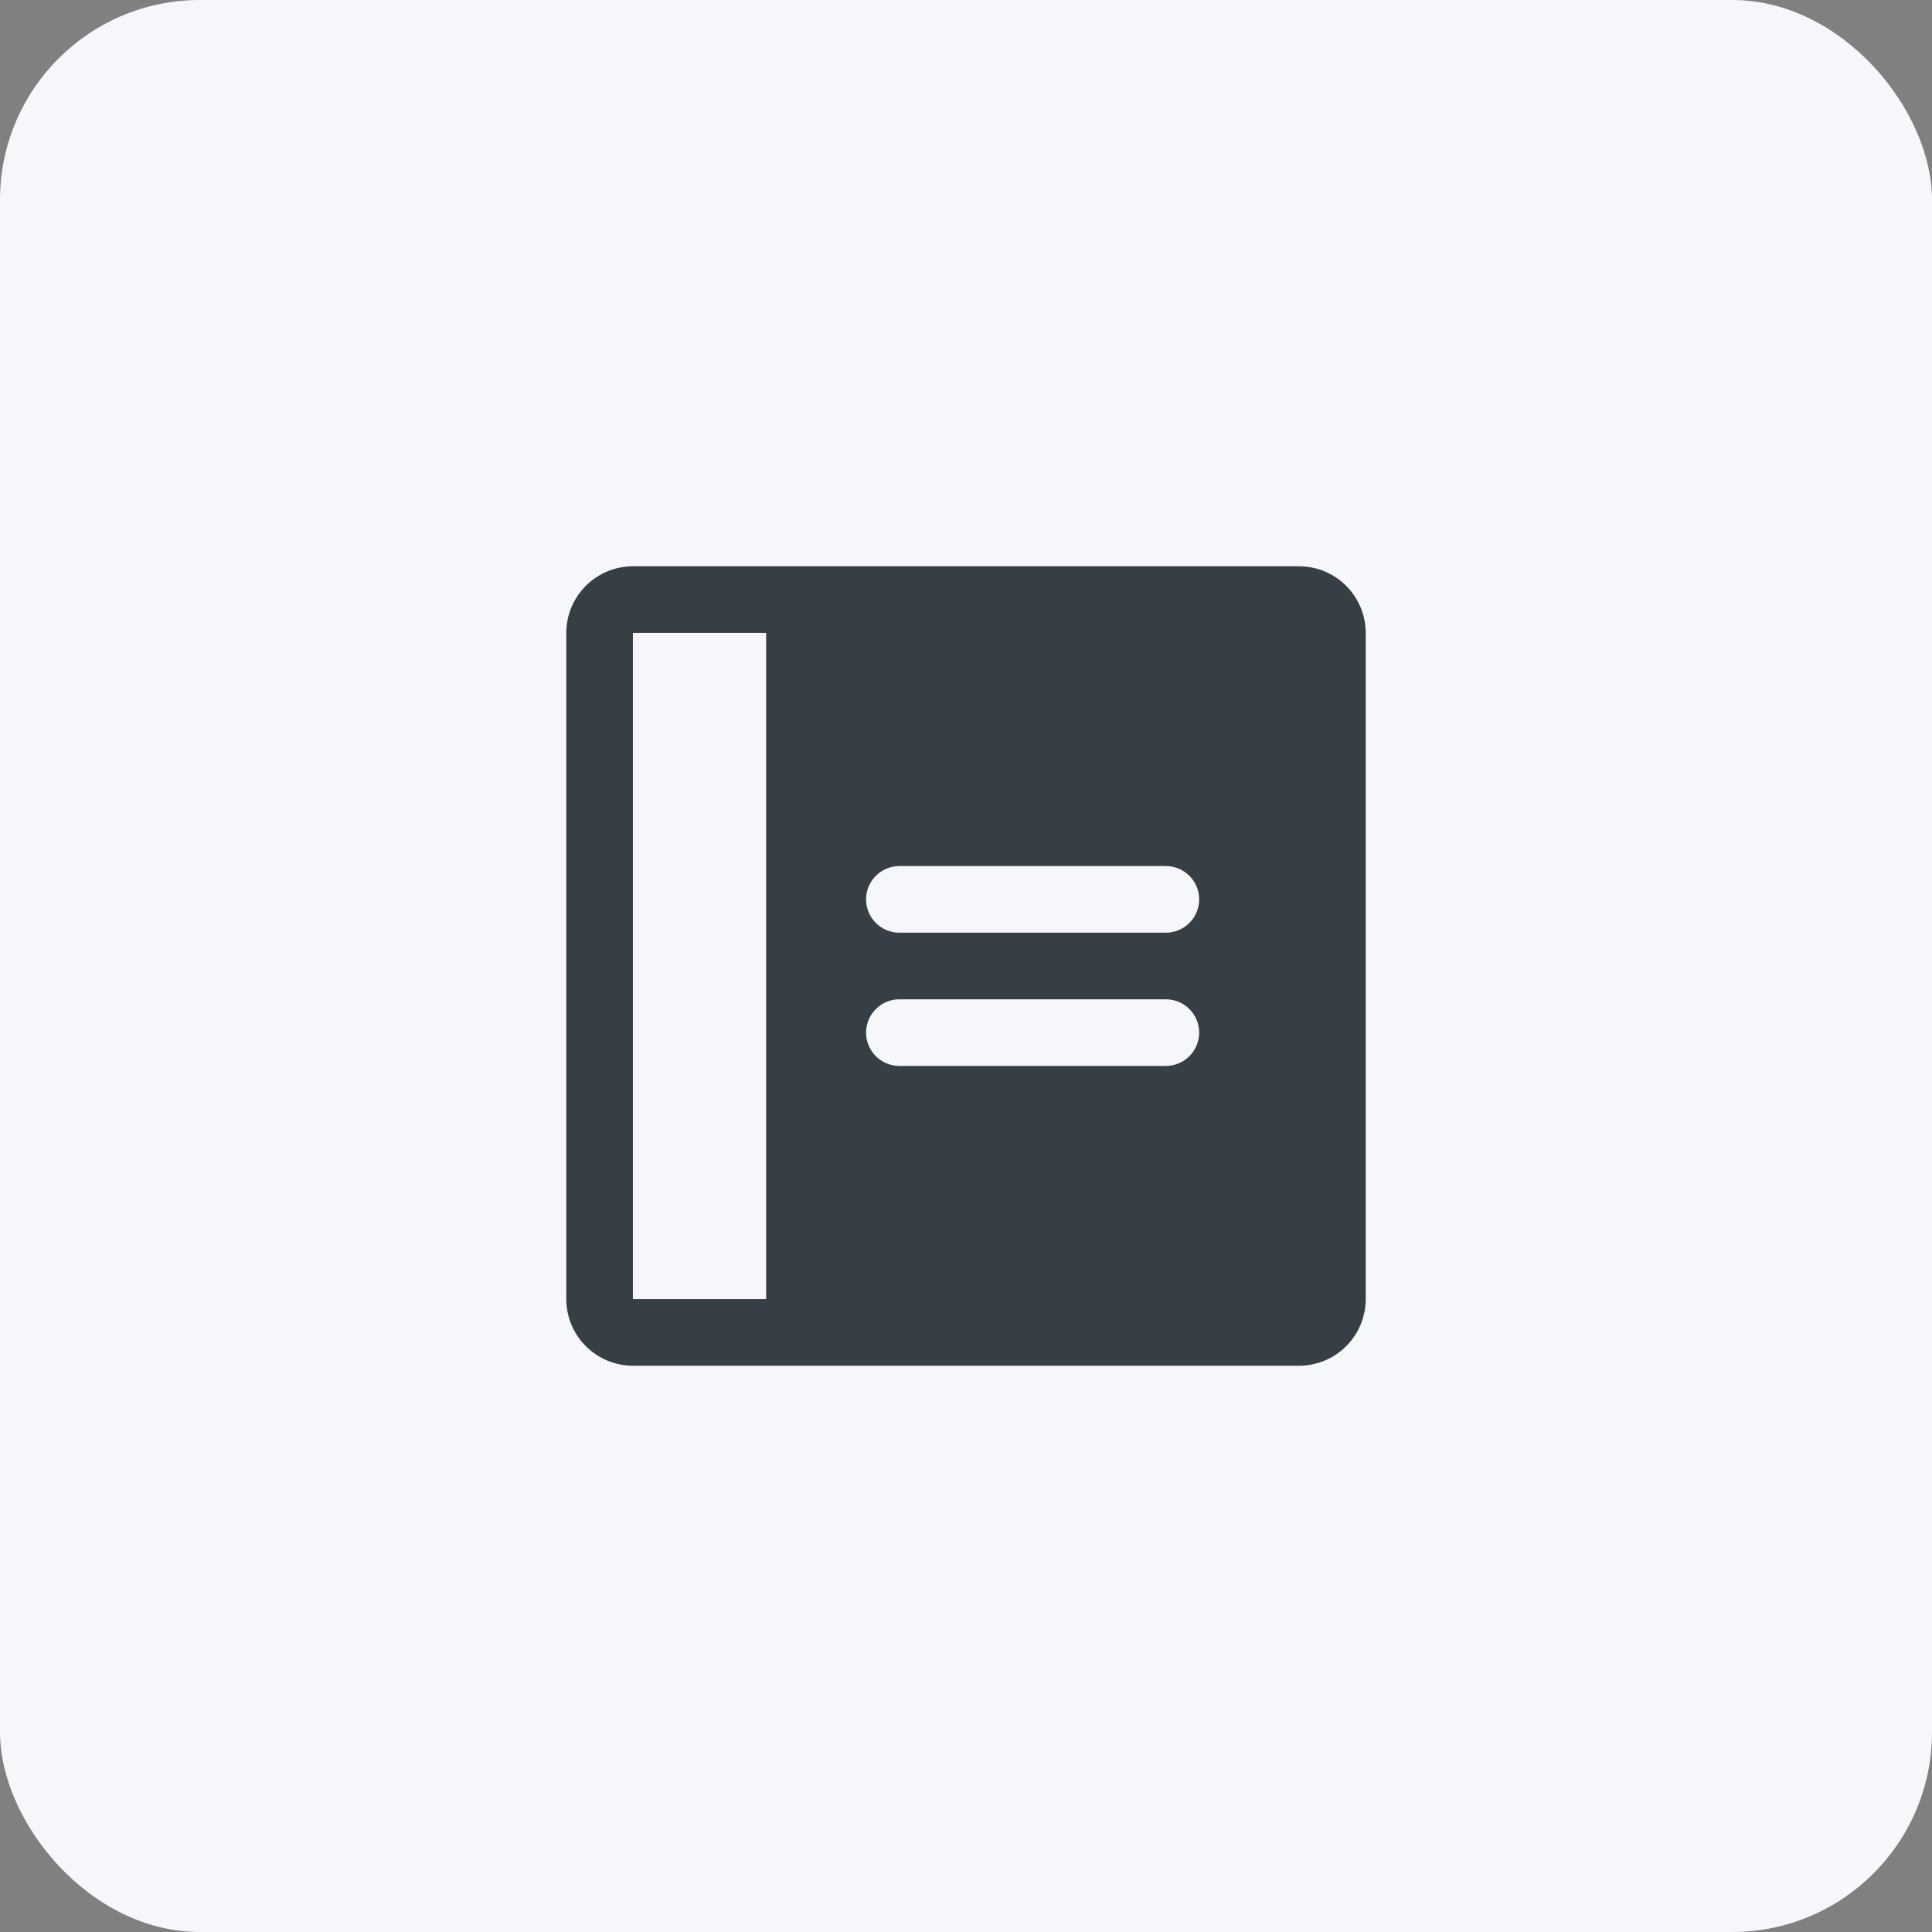
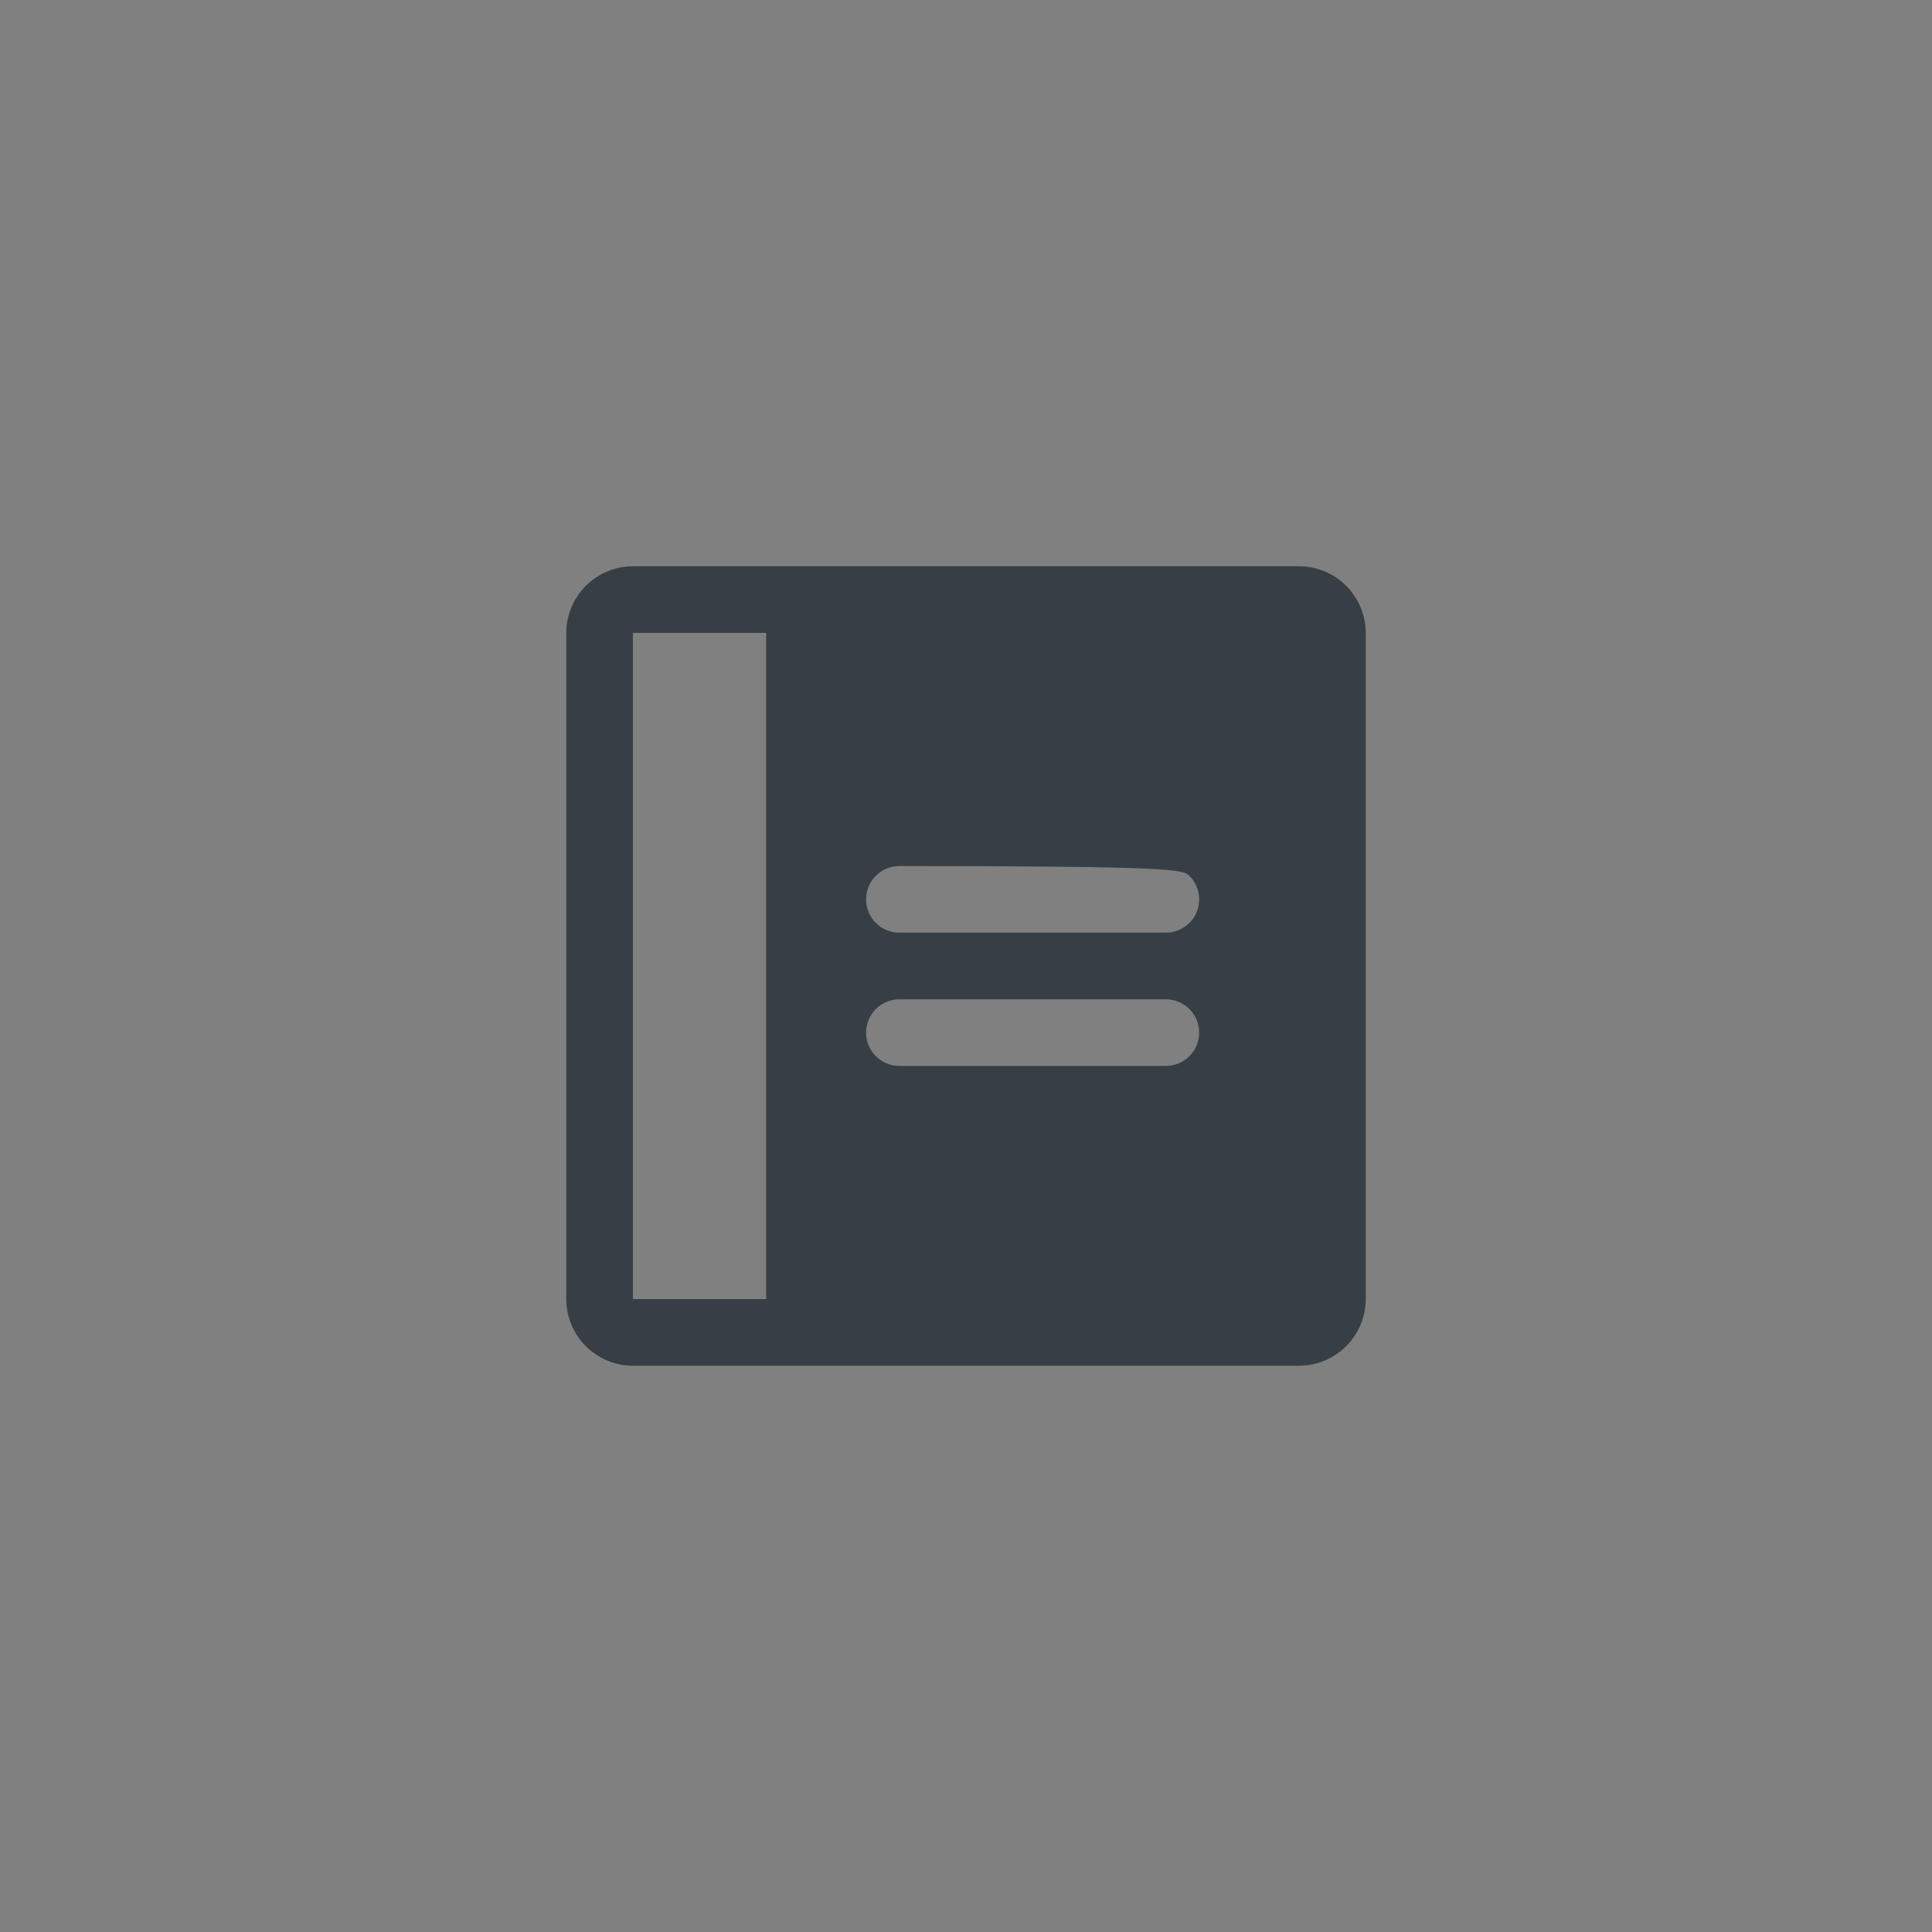
<svg xmlns="http://www.w3.org/2000/svg" width="58" height="58" viewBox="0 0 58 58" fill="none">
  <rect x="0" y="0" width="58" height="58" fill="#808080" stroke="none" />
-   <rect width="58" height="58" rx="6" fill="#F6F7FA" />
-   <path d="M39 17H19C18.47 17.001 17.961 17.212 17.587 17.587C17.212 17.961 17.001 18.47 17 19V39C17.001 39.53 17.212 40.039 17.587 40.413C17.961 40.788 18.47 40.999 19 41H39C39.53 40.999 40.039 40.788 40.413 40.413C40.788 40.039 40.999 39.53 41 39V19C40.999 18.47 40.788 17.961 40.413 17.587C40.039 17.212 39.53 17.001 39 17ZM23 39H19V19H23V39ZM35 32H27C26.735 32 26.48 31.895 26.293 31.707C26.105 31.52 26 31.265 26 31C26 30.735 26.105 30.48 26.293 30.293C26.48 30.105 26.735 30 27 30H35C35.265 30 35.52 30.105 35.707 30.293C35.895 30.48 36 30.735 36 31C36 31.265 35.895 31.52 35.707 31.707C35.52 31.895 35.265 32 35 32ZM35 28H27C26.735 28 26.48 27.895 26.293 27.707C26.105 27.52 26 27.265 26 27C26 26.735 26.105 26.48 26.293 26.293C26.48 26.105 26.735 26 27 26H35C35.265 26 35.52 26.105 35.707 26.293C35.895 26.48 36 26.735 36 27C36 27.265 35.895 27.52 35.707 27.707C35.52 27.895 35.265 28 35 28Z" fill="#363F45" />
+   <path d="M39 17H19C18.47 17.001 17.961 17.212 17.587 17.587C17.212 17.961 17.001 18.47 17 19V39C17.001 39.53 17.212 40.039 17.587 40.413C17.961 40.788 18.47 40.999 19 41H39C39.53 40.999 40.039 40.788 40.413 40.413C40.788 40.039 40.999 39.53 41 39V19C40.999 18.47 40.788 17.961 40.413 17.587C40.039 17.212 39.53 17.001 39 17ZM23 39H19V19H23V39ZM35 32H27C26.735 32 26.48 31.895 26.293 31.707C26.105 31.52 26 31.265 26 31C26 30.735 26.105 30.48 26.293 30.293C26.48 30.105 26.735 30 27 30H35C35.265 30 35.52 30.105 35.707 30.293C35.895 30.48 36 30.735 36 31C36 31.265 35.895 31.52 35.707 31.707C35.52 31.895 35.265 32 35 32ZM35 28H27C26.735 28 26.48 27.895 26.293 27.707C26.105 27.52 26 27.265 26 27C26 26.735 26.105 26.48 26.293 26.293C26.48 26.105 26.735 26 27 26C35.265 26 35.52 26.105 35.707 26.293C35.895 26.48 36 26.735 36 27C36 27.265 35.895 27.52 35.707 27.707C35.52 27.895 35.265 28 35 28Z" fill="#363F45" />
</svg>